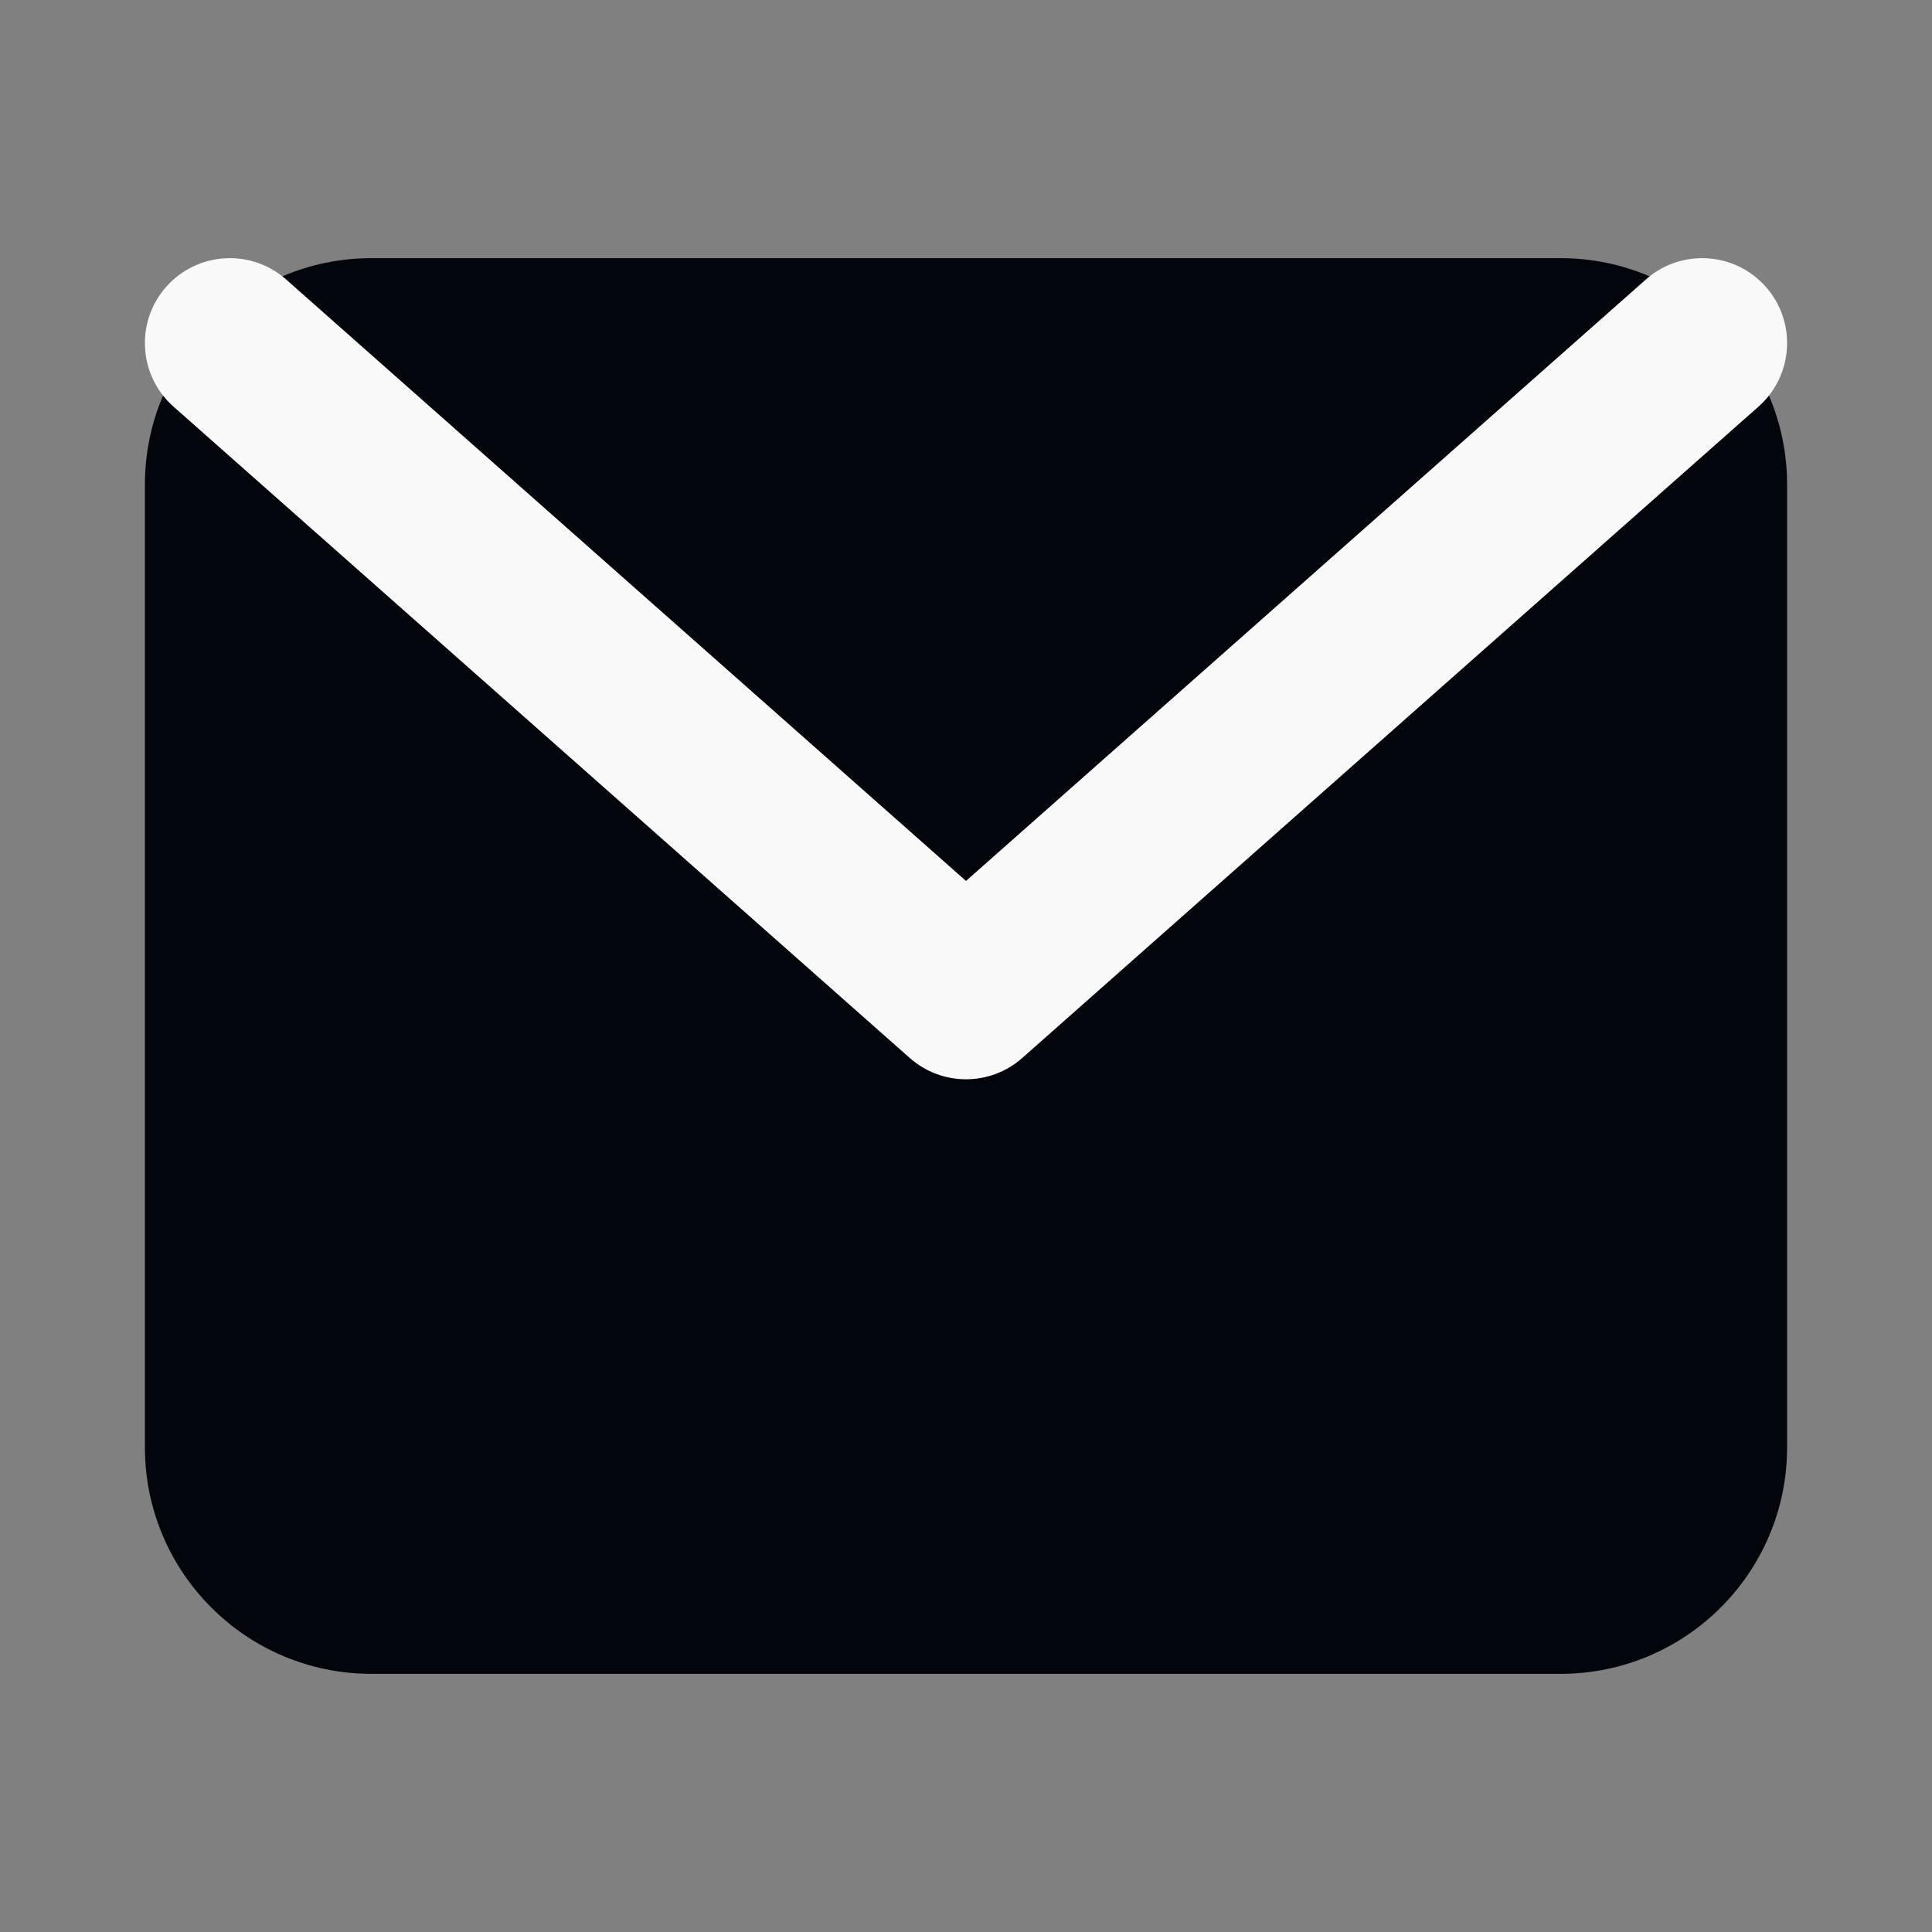
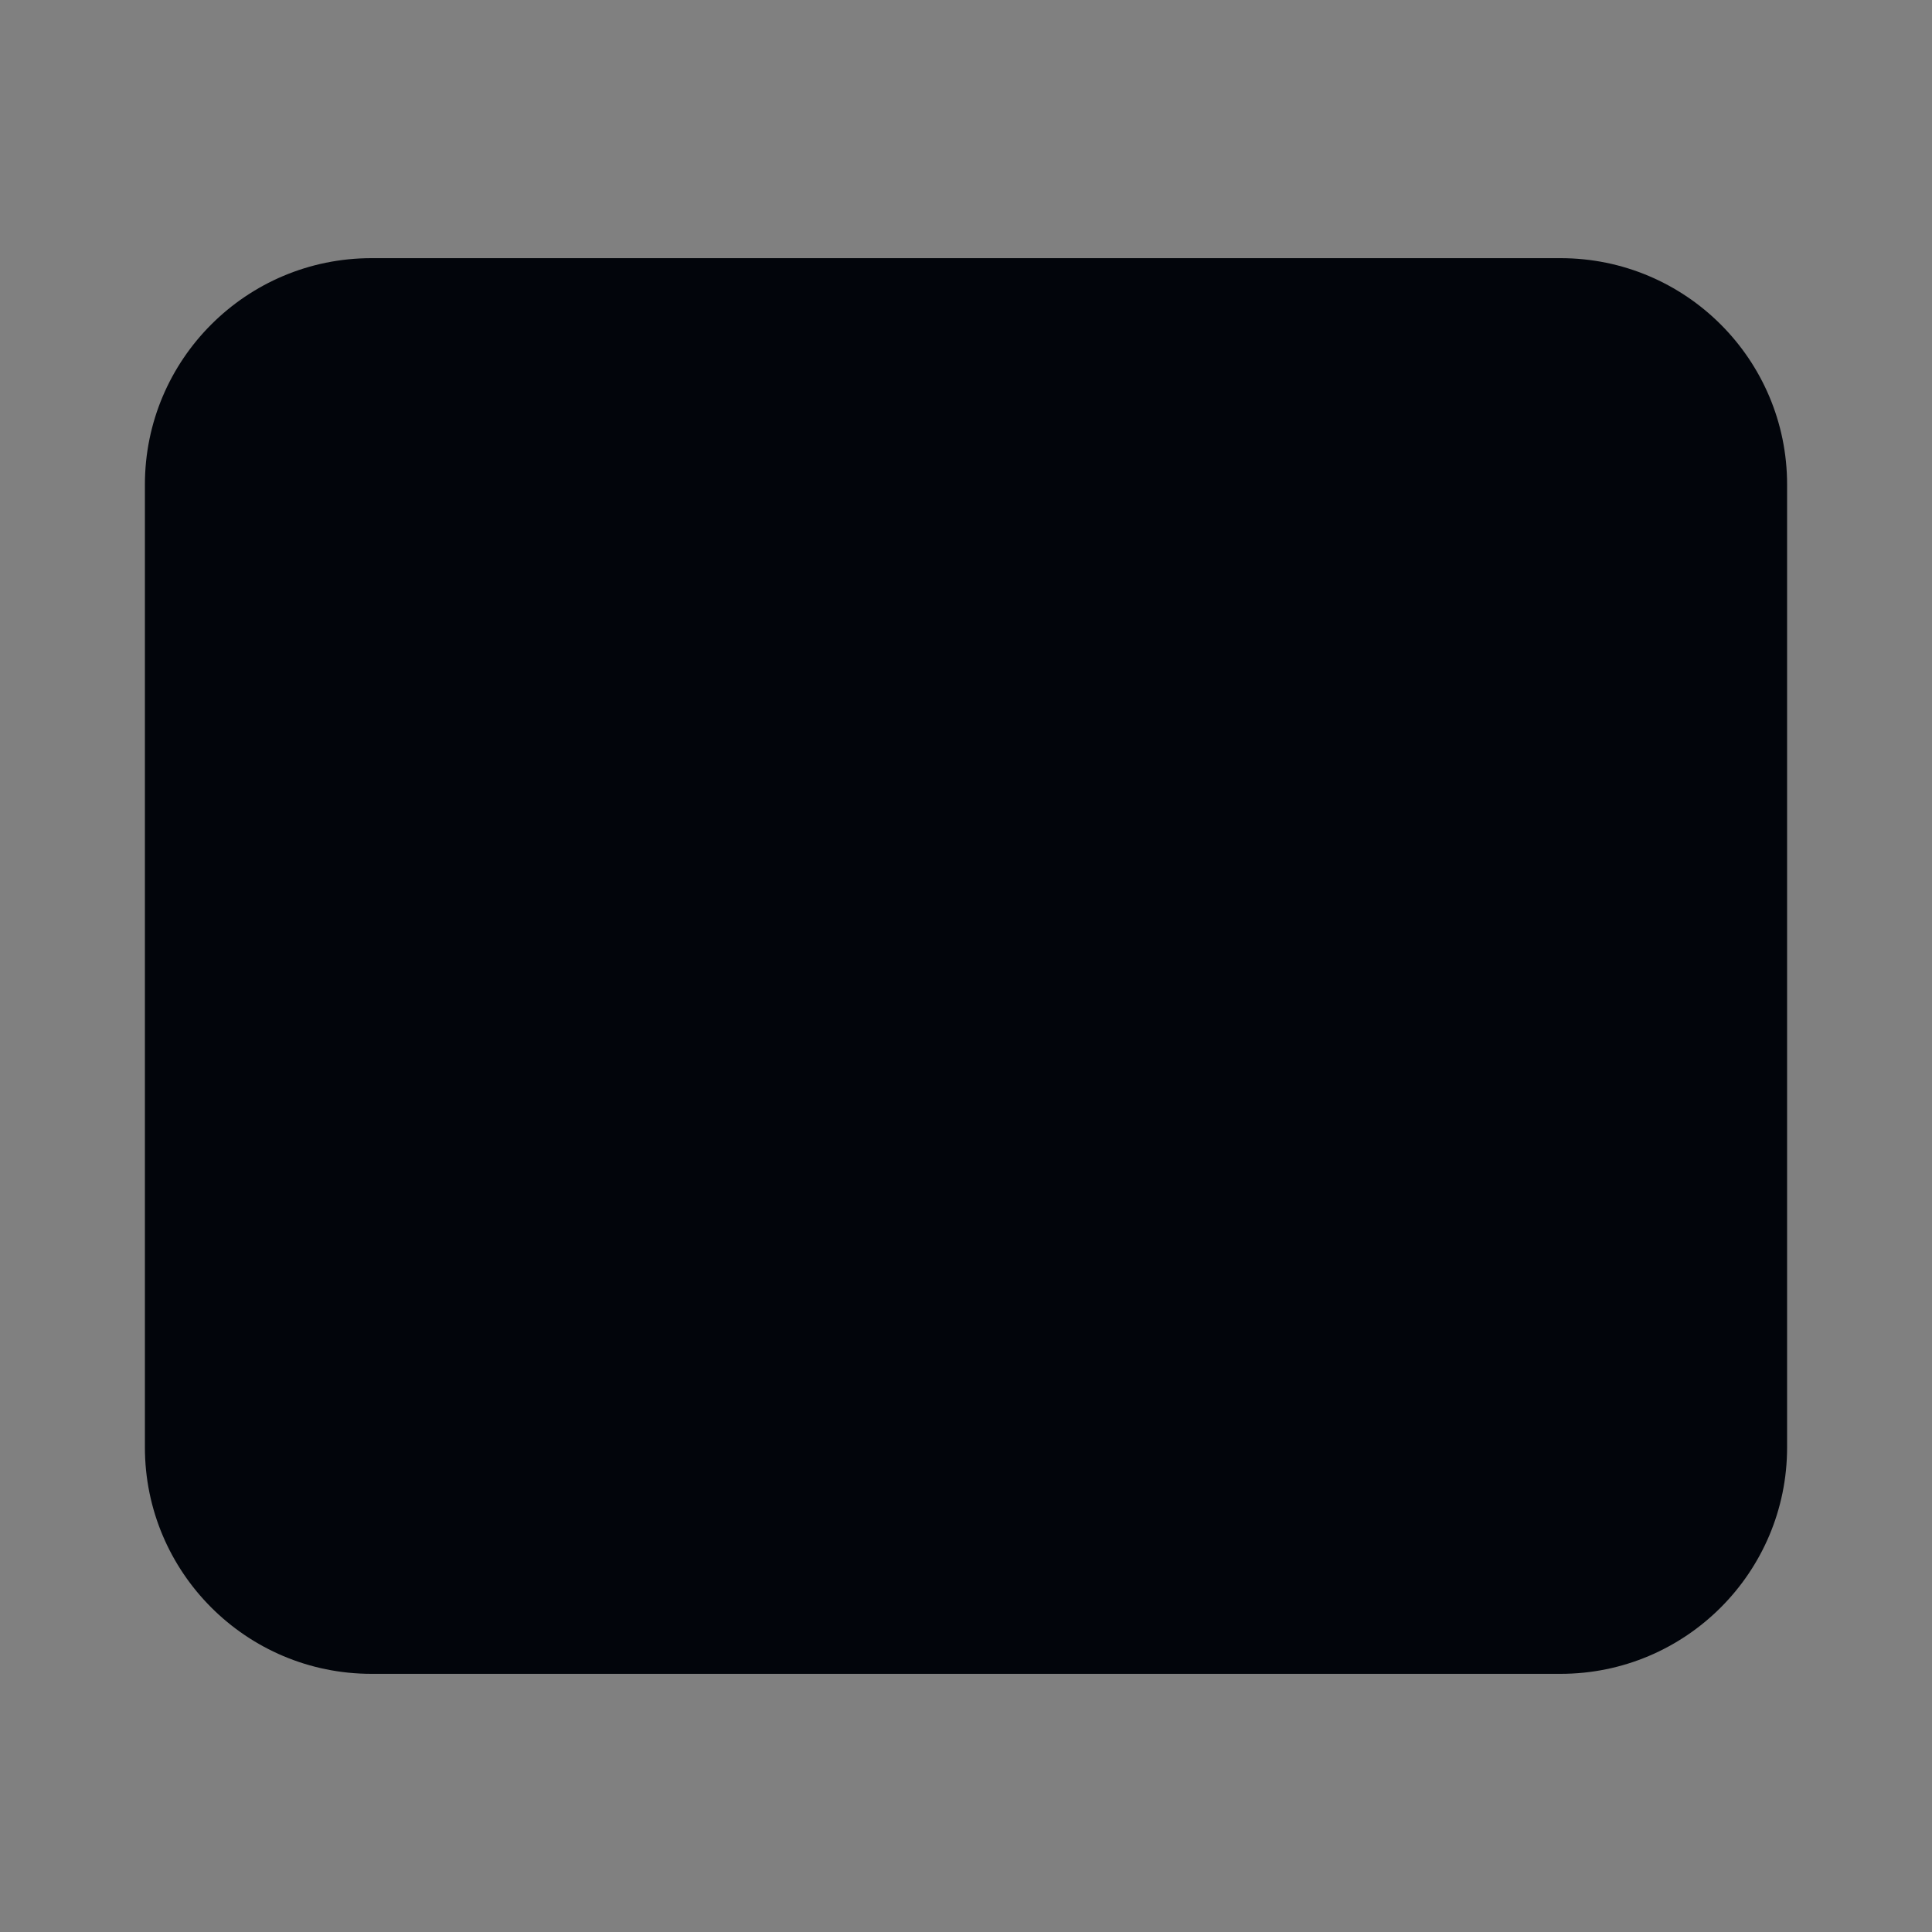
<svg xmlns="http://www.w3.org/2000/svg" width="32" height="32" viewBox="0 0 32 32" fill="none">
  <rect x="0" y="0" width="32" height="32" fill="#808080" stroke="none" />
  <path d="M2.4 8.027C2.4 5.955 4.08 4.276 6.152 4.276H25.848C27.92 4.276 29.6 5.955 29.6 8.027V23.972C29.6 26.044 27.92 27.724 25.848 27.724H6.152C4.08 27.724 2.4 26.044 2.4 23.972V8.027Z" fill="#02050B" />
-   <path fill-rule="evenodd" clip-rule="evenodd" d="M2.753 4.75C3.268 4.169 4.157 4.114 4.739 4.629L16 14.591L27.261 4.629C27.843 4.114 28.732 4.169 29.247 4.75C29.762 5.332 29.707 6.222 29.125 6.736L16.932 17.523C16.4 17.994 15.6 17.994 15.068 17.523L2.875 6.736C2.293 6.222 2.238 5.332 2.753 4.75Z" fill="#F9F9F9" />
</svg>